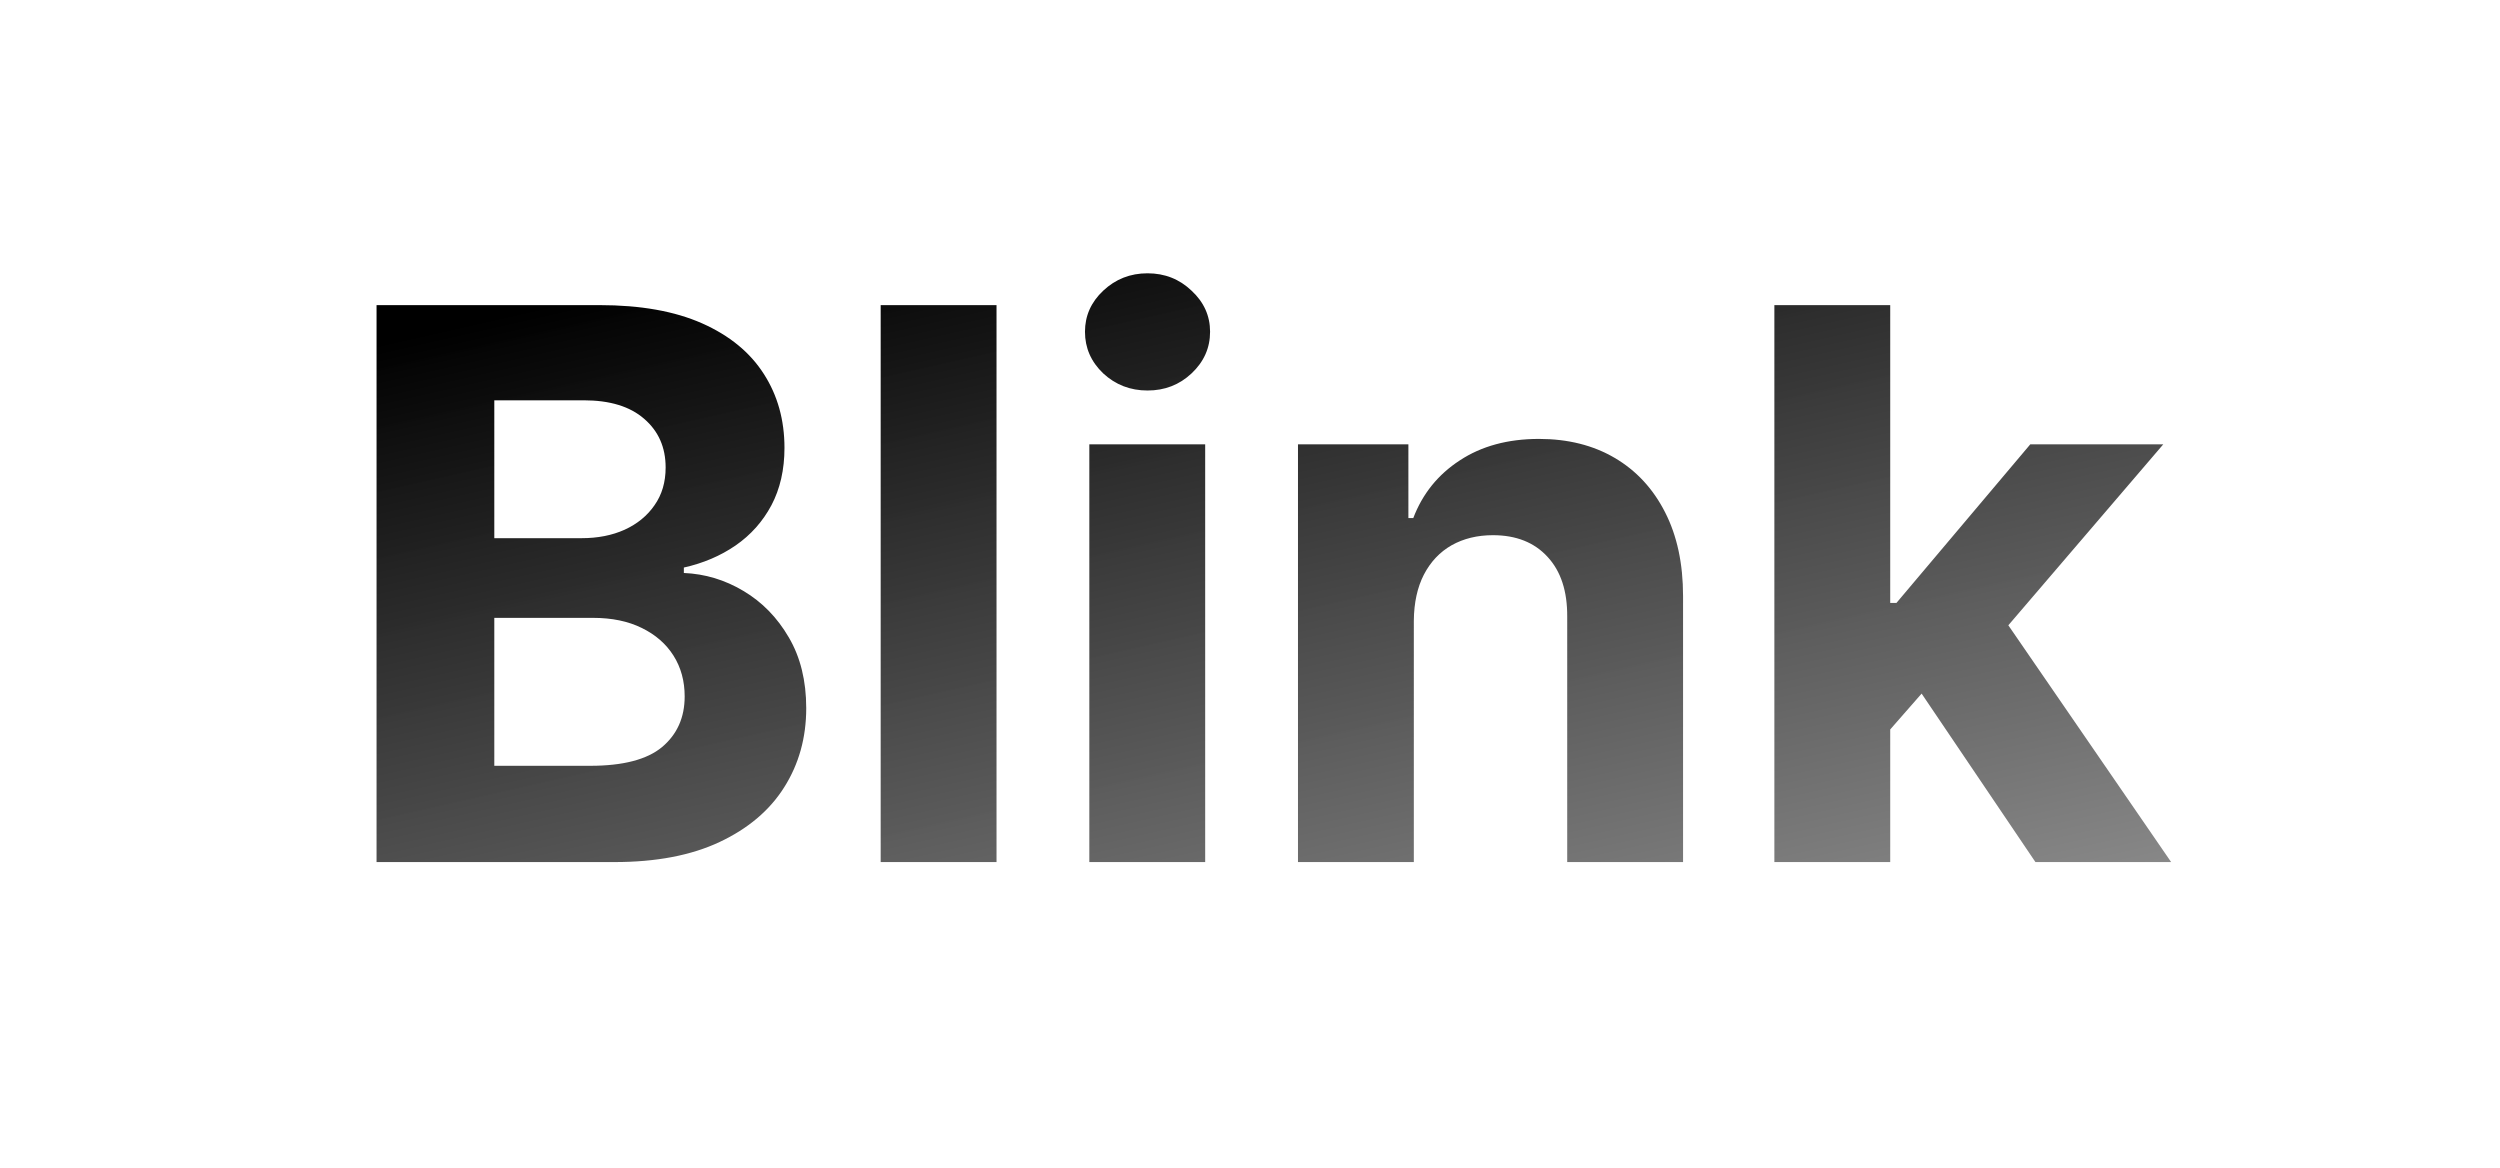
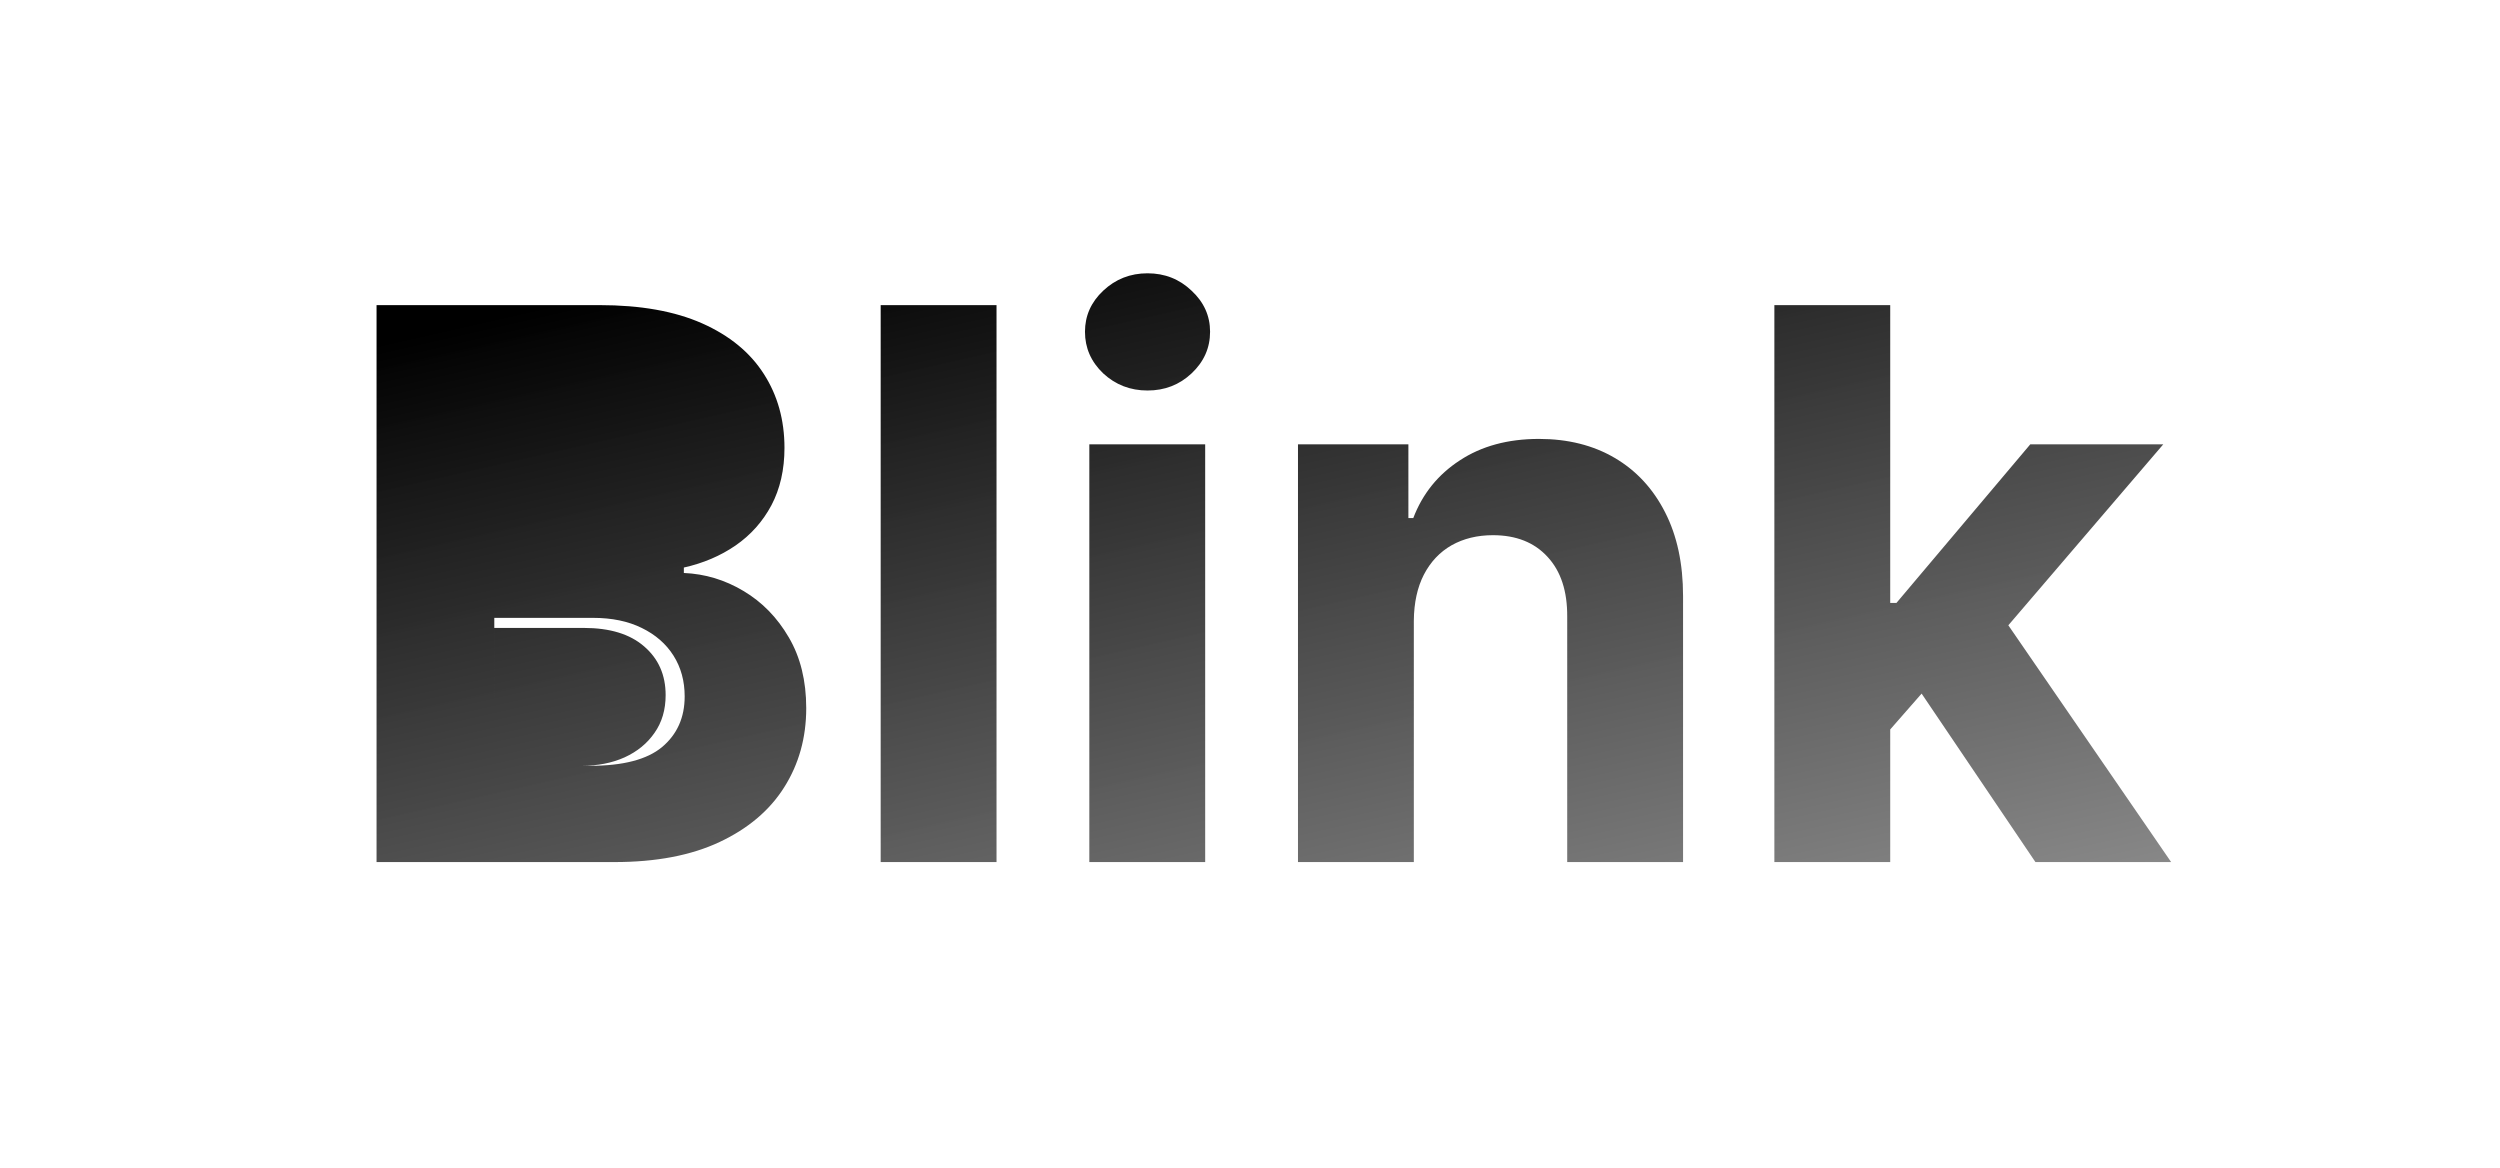
<svg xmlns="http://www.w3.org/2000/svg" width="899" height="420" fill="none" viewBox="0 0 899 420">
-   <path fill="url(#a)" d="M135.407 310V109.72h80.19q22.102 0 36.868 6.552t22.199 18.19q7.432 11.539 7.432 26.6 0 11.734-4.694 20.634-4.694 8.801-12.908 14.473-8.117 5.575-18.581 7.921v1.956q11.442.49 21.417 6.455 10.073 5.965 16.331 16.722 6.26 10.66 6.259 25.426 0 15.94-7.921 28.458-7.824 12.42-23.177 19.656Q243.468 310 220.976 310zm42.344-34.619h34.521q17.7 0 25.818-6.747 8.116-6.846 8.116-18.19 0-8.312-4.009-14.669-4.01-6.355-11.442-9.975-7.334-3.618-17.505-3.618h-35.499zm0-81.852h31.392q8.703 0 15.451-3.032 6.846-3.13 10.757-8.801 4.01-5.673 4.01-13.593 0-10.856-7.726-17.505-7.628-6.65-21.71-6.65h-32.174zM358.35 109.72V310h-41.659V109.72zM391.722 310V159.79h41.66V310zm20.928-169.573q-9.29 0-15.94-6.161-6.553-6.258-6.553-14.962 0-8.605 6.553-14.767 6.65-6.258 15.94-6.259 9.29 0 15.842 6.259 6.65 6.162 6.65 14.767 0 8.703-6.65 14.962-6.552 6.161-15.842 6.161m95.763 82.733V310h-41.659V159.79h39.704v26.502h1.76q4.987-13.104 16.722-20.732 11.736-7.726 28.458-7.726 15.647 0 27.284 6.846 11.638 6.846 18.092 19.558 6.454 12.616 6.454 30.121V310h-41.659v-88.209q.098-13.789-7.041-21.515-7.14-7.823-19.657-7.823-8.41 0-14.864 3.618-6.357 3.619-9.975 10.562-3.52 6.846-3.619 16.527m167.397 43.616.098-49.973h6.063l48.114-57.013h47.821l-64.641 75.496h-9.877zM638.062 310V109.72h41.66V310zm93.881 0-44.202-65.423 27.773-29.436L780.742 310z" />
+   <path fill="url(#a)" d="M135.407 310V109.72h80.19q22.102 0 36.868 6.552t22.199 18.19q7.432 11.539 7.432 26.6 0 11.734-4.694 20.634-4.694 8.801-12.908 14.473-8.117 5.575-18.581 7.921v1.956q11.442.49 21.417 6.455 10.073 5.965 16.331 16.722 6.26 10.66 6.259 25.426 0 15.94-7.921 28.458-7.824 12.42-23.177 19.656Q243.468 310 220.976 310zm42.344-34.619h34.521q17.7 0 25.818-6.747 8.116-6.846 8.116-18.19 0-8.312-4.009-14.669-4.01-6.355-11.442-9.975-7.334-3.618-17.505-3.618h-35.499zh31.392q8.703 0 15.451-3.032 6.846-3.13 10.757-8.801 4.01-5.673 4.01-13.593 0-10.856-7.726-17.505-7.628-6.65-21.71-6.65h-32.174zM358.35 109.72V310h-41.659V109.72zM391.722 310V159.79h41.66V310zm20.928-169.573q-9.29 0-15.94-6.161-6.553-6.258-6.553-14.962 0-8.605 6.553-14.767 6.65-6.258 15.94-6.259 9.29 0 15.842 6.259 6.65 6.162 6.65 14.767 0 8.703-6.65 14.962-6.552 6.161-15.842 6.161m95.763 82.733V310h-41.659V159.79h39.704v26.502h1.76q4.987-13.104 16.722-20.732 11.736-7.726 28.458-7.726 15.647 0 27.284 6.846 11.638 6.846 18.092 19.558 6.454 12.616 6.454 30.121V310h-41.659v-88.209q.098-13.789-7.041-21.515-7.14-7.823-19.657-7.823-8.41 0-14.864 3.618-6.357 3.619-9.975 10.562-3.52 6.846-3.619 16.527m167.397 43.616.098-49.973h6.063l48.114-57.013h47.821l-64.641 75.496h-9.877zM638.062 310V109.72h41.66V310zm93.881 0-44.202-65.423 27.773-29.436L780.742 310z" />
  <defs>
    <linearGradient id="a" x1="188.754" x2="260.68" y1="111.5" y2="428.344" gradientUnits="userSpaceOnUse">
      <stop />
      <stop offset="1" stop-color="#111" stop-opacity=".5" />
    </linearGradient>
  </defs>
</svg>